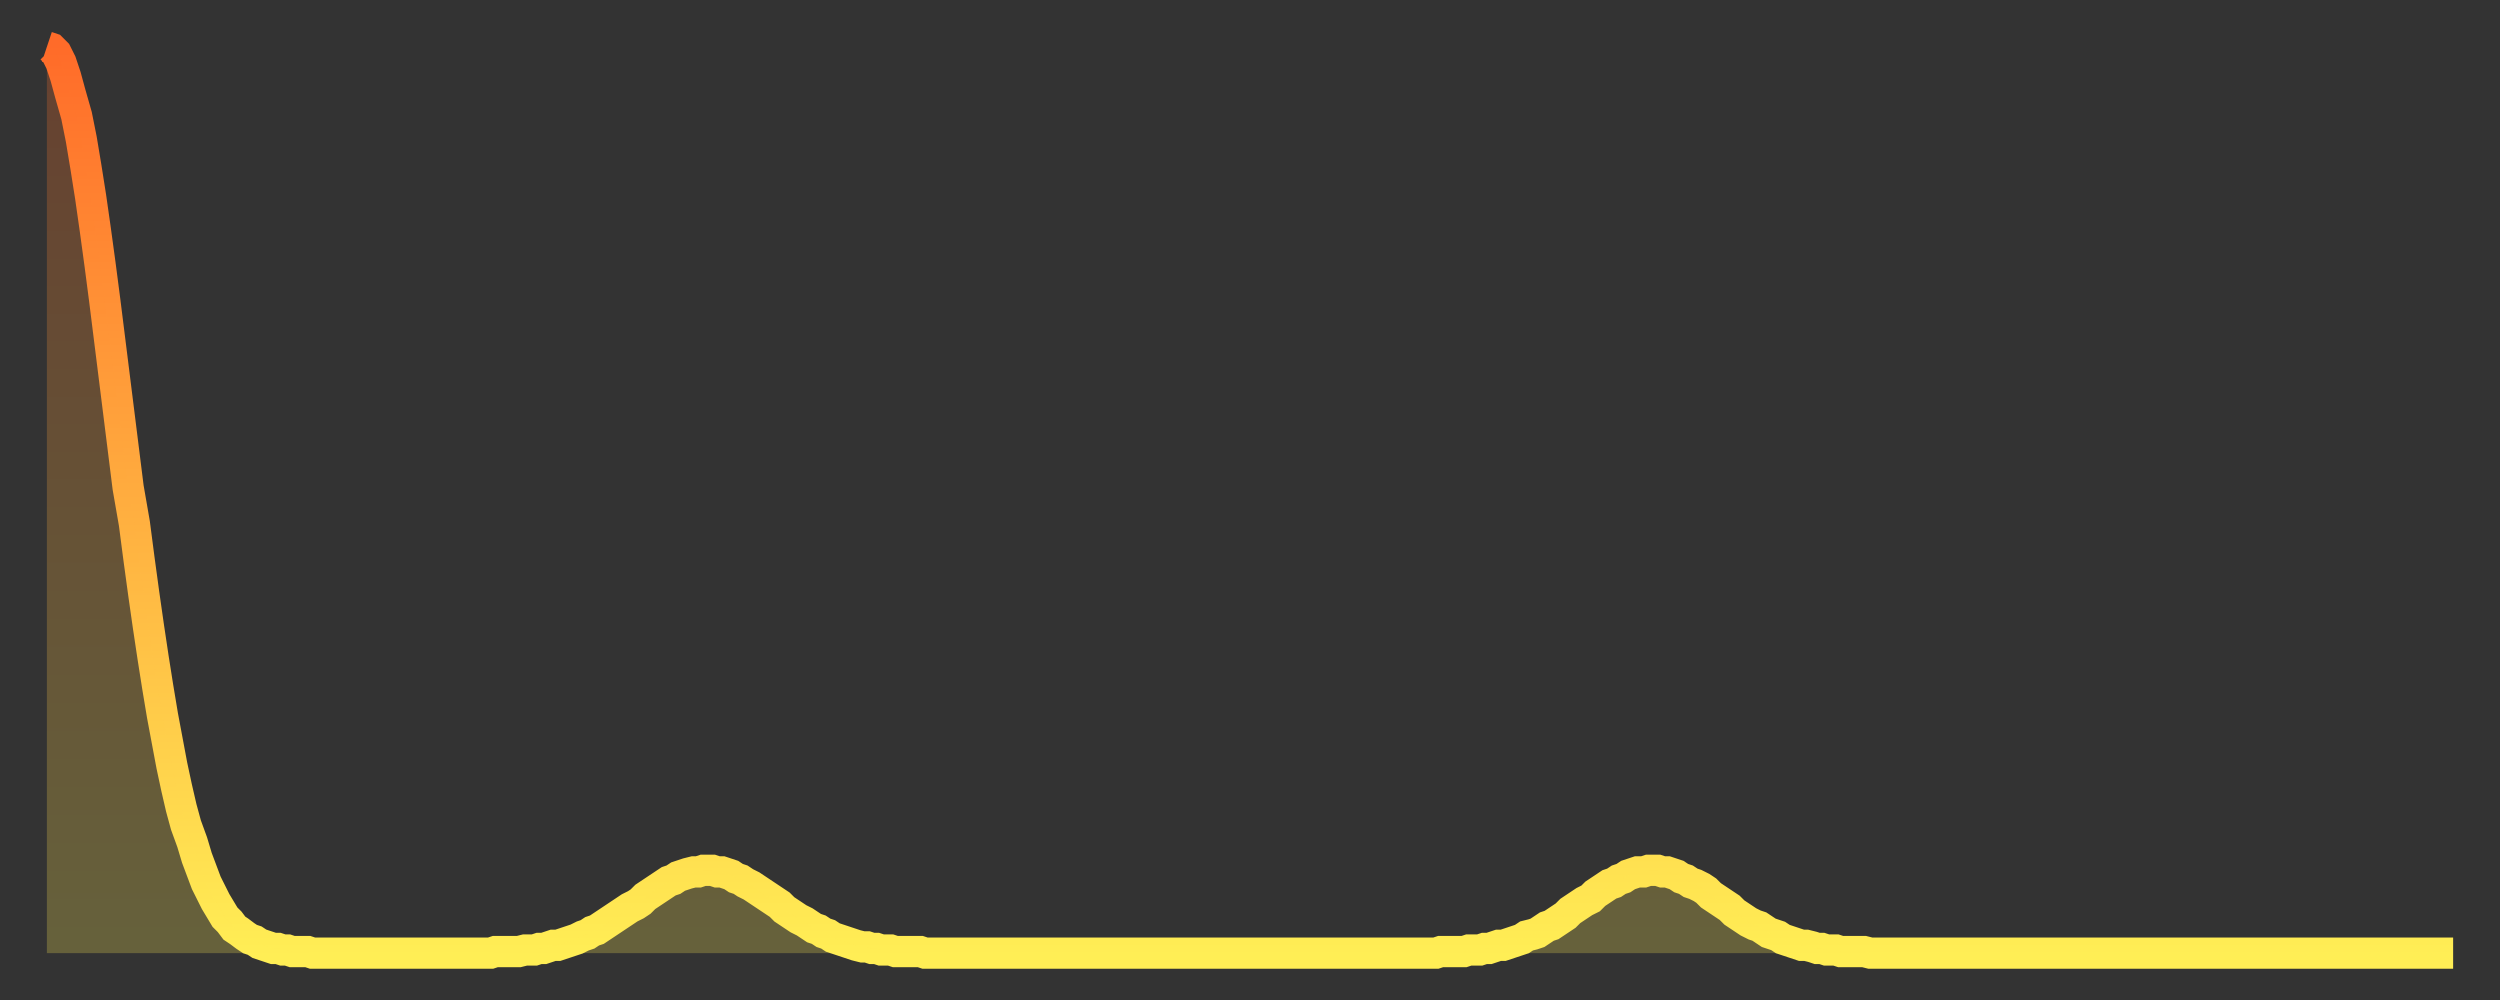
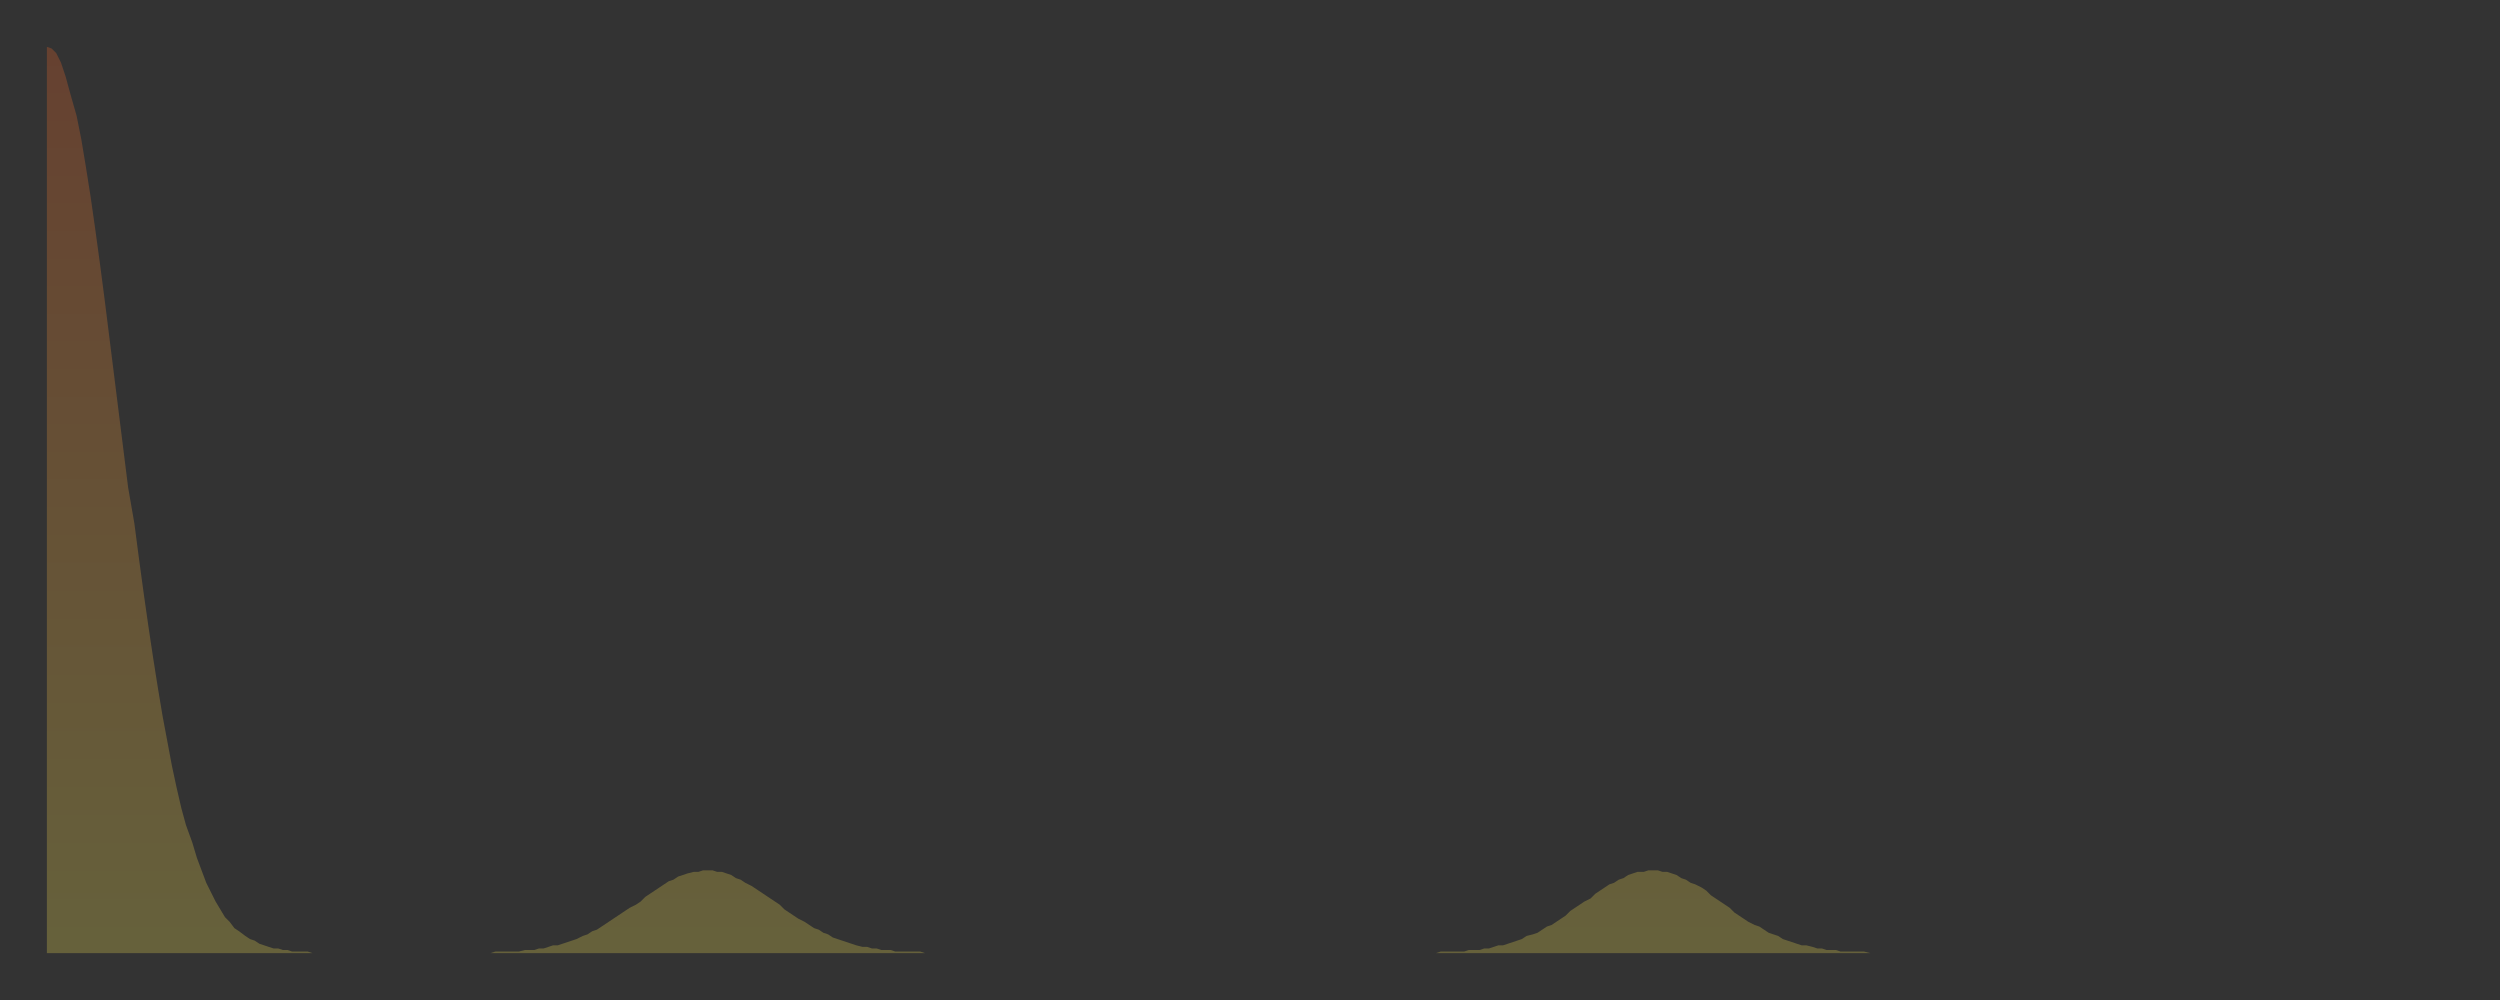
<svg xmlns="http://www.w3.org/2000/svg" baseProfile="full" height="64" version="1.1" width="160">
  <rect width="100%" height="100%" fill="#333333" stroke="none" />
  <defs>
    <linearGradient id="id17522" x1="0" x2="0" y1="0" y2="1">
      <stop offset="0%" stop-color="#ff6b29" />
      <stop offset="50%" stop-color="#ffad3f" />
      <stop offset="100%" stop-color="#ffee55" />
    </linearGradient>
  </defs>
  <g transform="translate(3,3)">
    <g>
-       <path d="M 0.0 0.0 0.3 0.1 0.6 0.4 0.9 1.0 1.2 1.9 1.5 3.0 1.9 4.4 2.2 5.9 2.5 7.7 2.8 9.6 3.1 11.7 3.4 13.9 3.7 16.2 4.0 18.6 4.3 21.0 4.6 23.4 4.9 25.8 5.2 28.2 5.6 30.5 5.9 32.8 6.2 35.0 6.5 37.1 6.8 39.1 7.1 41.0 7.4 42.8 7.7 44.4 8.0 46.0 8.3 47.4 8.6 48.7 8.9 49.8 9.3 50.9 9.6 51.9 9.9 52.7 10.2 53.5 10.5 54.1 10.8 54.7 11.1 55.2 11.4 55.7 11.7 56.0 12.0 56.4 12.3 56.6 12.7 56.9 13.0 57.1 13.3 57.2 13.6 57.4 13.9 57.5 14.2 57.6 14.5 57.7 14.8 57.7 15.1 57.8 15.4 57.8 15.7 57.9 16.0 57.9 16.4 57.9 16.7 57.9 17.0 58.0 17.3 58.0 17.6 58.0 17.9 58.0 18.2 58.0 18.5 58.0 18.8 58.0 19.1 58.0 19.4 58.0 19.8 58.0 20.1 58.0 20.4 58.0 20.7 58.0 21.0 58.0 21.3 58.0 21.6 58.0 21.9 58.0 22.2 58.0 22.5 58.0 22.8 58.0 23.1 58.0 23.5 58.0 23.8 58.0 24.1 58.0 24.4 58.0 24.7 58.0 25.0 58.0 25.3 58.0 25.6 58.0 25.9 58.0 26.2 58.0 26.5 58.0 26.8 58.0 27.2 58.0 27.5 58.0 27.8 58.0 28.1 58.0 28.4 58.0 28.7 57.9 29.0 57.9 29.3 57.9 29.6 57.9 29.9 57.9 30.2 57.9 30.6 57.8 30.9 57.8 31.2 57.8 31.5 57.7 31.8 57.7 32.1 57.6 32.4 57.5 32.7 57.5 33.0 57.4 33.3 57.3 33.6 57.2 33.9 57.1 34.3 56.9 34.6 56.8 34.9 56.6 35.2 56.5 35.5 56.3 35.8 56.1 36.1 55.9 36.4 55.7 36.7 55.5 37.0 55.3 37.3 55.1 37.7 54.9 38.0 54.7 38.3 54.4 38.6 54.2 38.9 54.0 39.2 53.8 39.5 53.6 39.8 53.4 40.1 53.3 40.4 53.1 40.7 53.0 41.0 52.9 41.4 52.8 41.7 52.8 42.0 52.7 42.3 52.7 42.6 52.7 42.9 52.8 43.2 52.8 43.5 52.9 43.8 53.0 44.1 53.2 44.4 53.3 44.7 53.5 45.1 53.7 45.4 53.9 45.7 54.1 46.0 54.3 46.3 54.5 46.6 54.7 46.9 54.9 47.2 55.2 47.5 55.4 47.8 55.6 48.1 55.8 48.5 56.0 48.8 56.2 49.1 56.4 49.4 56.5 49.7 56.7 50.0 56.8 50.3 57.0 50.6 57.1 50.9 57.2 51.2 57.3 51.5 57.4 51.8 57.5 52.2 57.6 52.5 57.6 52.8 57.7 53.1 57.7 53.4 57.8 53.7 57.8 54.0 57.8 54.3 57.9 54.6 57.9 54.9 57.9 55.2 57.9 55.6 57.9 55.9 57.9 56.2 58.0 56.5 58.0 56.8 58.0 57.1 58.0 57.4 58.0 57.7 58.0 58.0 58.0 58.3 58.0 58.6 58.0 58.9 58.0 59.3 58.0 59.6 58.0 59.9 58.0 60.2 58.0 60.5 58.0 60.8 58.0 61.1 58.0 61.4 58.0 61.7 58.0 62.0 58.0 62.3 58.0 62.6 58.0 63.0 58.0 63.3 58.0 63.6 58.0 63.9 58.0 64.2 58.0 64.5 58.0 64.8 58.0 65.1 58.0 65.4 58.0 65.7 58.0 66.0 58.0 66.4 58.0 66.7 58.0 67.0 58.0 67.3 58.0 67.6 58.0 67.9 58.0 68.2 58.0 68.5 58.0 68.8 58.0 69.1 58.0 69.4 58.0 69.7 58.0 70.1 58.0 70.4 58.0 70.7 58.0 71.0 58.0 71.3 58.0 71.6 58.0 71.9 58.0 72.2 58.0 72.5 58.0 72.8 58.0 73.1 58.0 73.5 58.0 73.8 58.0 74.1 58.0 74.4 58.0 74.7 58.0 75.0 58.0 75.3 58.0 75.6 58.0 75.9 58.0 76.2 58.0 76.5 58.0 76.8 58.0 77.2 58.0 77.5 58.0 77.8 58.0 78.1 58.0 78.4 58.0 78.7 58.0 79.0 58.0 79.3 58.0 79.6 58.0 79.9 58.0 80.2 58.0 80.5 58.0 80.9 58.0 81.2 58.0 81.5 58.0 81.8 58.0 82.1 58.0 82.4 58.0 82.7 58.0 83.0 58.0 83.3 58.0 83.6 58.0 83.9 58.0 84.3 58.0 84.6 58.0 84.9 58.0 85.2 58.0 85.5 58.0 85.8 58.0 86.1 58.0 86.4 58.0 86.7 58.0 87.0 58.0 87.3 58.0 87.6 58.0 88.0 58.0 88.3 58.0 88.6 58.0 88.9 58.0 89.2 57.9 89.5 57.9 89.8 57.9 90.1 57.9 90.4 57.9 90.7 57.9 91.0 57.8 91.4 57.8 91.7 57.8 92.0 57.7 92.3 57.7 92.6 57.6 92.9 57.5 93.2 57.5 93.5 57.4 93.8 57.3 94.1 57.2 94.4 57.1 94.7 56.9 95.1 56.8 95.4 56.7 95.7 56.5 96.0 56.3 96.3 56.2 96.6 56.0 96.9 55.8 97.2 55.6 97.5 55.3 97.8 55.1 98.1 54.9 98.4 54.7 98.8 54.5 99.1 54.2 99.4 54.0 99.7 53.8 100.0 53.6 100.3 53.5 100.6 53.3 100.9 53.2 101.2 53.0 101.5 52.9 101.8 52.8 102.2 52.8 102.5 52.7 102.8 52.7 103.1 52.7 103.4 52.8 103.7 52.8 104.0 52.9 104.3 53.0 104.6 53.2 104.9 53.3 105.2 53.5 105.5 53.6 105.9 53.8 106.2 54.0 106.5 54.3 106.8 54.5 107.1 54.7 107.4 54.9 107.7 55.1 108.0 55.4 108.3 55.6 108.6 55.8 108.9 56.0 109.3 56.2 109.6 56.3 109.9 56.5 110.2 56.7 110.5 56.8 110.8 56.9 111.1 57.1 111.4 57.2 111.7 57.3 112.0 57.4 112.3 57.5 112.6 57.5 113.0 57.6 113.3 57.7 113.6 57.7 113.9 57.8 114.2 57.8 114.5 57.8 114.8 57.9 115.1 57.9 115.4 57.9 115.7 57.9 116.0 57.9 116.3 57.9 116.7 58.0 117.0 58.0 117.3 58.0 117.6 58.0 117.9 58.0 118.2 58.0 118.5 58.0 118.8 58.0 119.1 58.0 119.4 58.0 119.7 58.0 120.1 58.0 120.4 58.0 120.7 58.0 121.0 58.0 121.3 58.0 121.6 58.0 121.9 58.0 122.2 58.0 122.5 58.0 122.8 58.0 123.1 58.0 123.4 58.0 123.8 58.0 124.1 58.0 124.4 58.0 124.7 58.0 125.0 58.0 125.3 58.0 125.6 58.0 125.9 58.0 126.2 58.0 126.5 58.0 126.8 58.0 127.2 58.0 127.5 58.0 127.8 58.0 128.1 58.0 128.4 58.0 128.7 58.0 129.0 58.0 129.3 58.0 129.6 58.0 129.9 58.0 130.2 58.0 130.5 58.0 130.9 58.0 131.2 58.0 131.5 58.0 131.8 58.0 132.1 58.0 132.4 58.0 132.7 58.0 133.0 58.0 133.3 58.0 133.6 58.0 133.9 58.0 134.2 58.0 134.6 58.0 134.9 58.0 135.2 58.0 135.5 58.0 135.8 58.0 136.1 58.0 136.4 58.0 136.7 58.0 137.0 58.0 137.3 58.0 137.6 58.0 138.0 58.0 138.3 58.0 138.6 58.0 138.9 58.0 139.2 58.0 139.5 58.0 139.8 58.0 140.1 58.0 140.4 58.0 140.7 58.0 141.0 58.0 141.3 58.0 141.7 58.0 142.0 58.0 142.3 58.0 142.6 58.0 142.9 58.0 143.2 58.0 143.5 58.0 143.8 58.0 144.1 58.0 144.4 58.0 144.7 58.0 145.1 58.0 145.4 58.0 145.7 58.0 146.0 58.0 146.3 58.0 146.6 58.0 146.9 58.0 147.2 58.0 147.5 58.0 147.8 58.0 148.1 58.0 148.4 58.0 148.8 58.0 149.1 58.0 149.4 58.0 149.7 58.0 150.0 58.0 150.3 58.0 150.6 58.0 150.9 58.0 151.2 58.0 151.5 58.0 151.8 58.0 152.1 58.0 152.5 58.0 152.8 58.0 153.1 58.0 153.4 58.0 153.7 58.0 154.0 58.0" fill="none" id="graph-curve" opacity="1" stroke="url(#id17522)" stroke-width="2" />
      <path d="M 0 58 L 0.0 0.0 0.3 0.1 0.6 0.4 0.9 1.0 1.2 1.9 1.5 3.0 1.9 4.4 2.2 5.9 2.5 7.7 2.8 9.6 3.1 11.7 3.4 13.9 3.7 16.2 4.0 18.6 4.3 21.0 4.6 23.4 4.9 25.8 5.2 28.2 5.6 30.5 5.9 32.8 6.2 35.0 6.5 37.1 6.8 39.1 7.1 41.0 7.4 42.8 7.7 44.4 8.0 46.0 8.3 47.4 8.6 48.7 8.9 49.8 9.3 50.9 9.6 51.9 9.9 52.7 10.2 53.5 10.5 54.1 10.8 54.7 11.1 55.2 11.4 55.7 11.7 56.0 12.0 56.4 12.3 56.6 12.7 56.9 13.0 57.1 13.3 57.2 13.6 57.4 13.9 57.5 14.2 57.6 14.5 57.7 14.8 57.7 15.1 57.8 15.4 57.8 15.7 57.9 16.0 57.9 16.4 57.9 16.7 57.9 17.0 58.0 17.3 58.0 17.6 58.0 17.9 58.0 18.2 58.0 18.5 58.0 18.8 58.0 19.1 58.0 19.4 58.0 19.8 58.0 20.1 58.0 20.4 58.0 20.7 58.0 21.0 58.0 21.3 58.0 21.6 58.0 21.9 58.0 22.2 58.0 22.5 58.0 22.8 58.0 23.1 58.0 23.5 58.0 23.8 58.0 24.1 58.0 24.4 58.0 24.7 58.0 25.0 58.0 25.3 58.0 25.6 58.0 25.9 58.0 26.2 58.0 26.5 58.0 26.8 58.0 27.2 58.0 27.5 58.0 27.8 58.0 28.1 58.0 28.4 58.0 28.7 57.9 29.0 57.9 29.3 57.9 29.6 57.9 29.9 57.9 30.2 57.9 30.6 57.8 30.9 57.8 31.2 57.8 31.5 57.7 31.8 57.7 32.1 57.6 32.4 57.5 32.7 57.5 33.0 57.4 33.3 57.3 33.6 57.2 33.9 57.1 34.3 56.9 34.6 56.8 34.9 56.6 35.2 56.5 35.5 56.3 35.8 56.1 36.1 55.9 36.4 55.7 36.7 55.5 37.0 55.3 37.3 55.1 37.7 54.9 38.0 54.7 38.3 54.4 38.6 54.2 38.9 54.0 39.2 53.8 39.5 53.6 39.8 53.4 40.1 53.3 40.4 53.1 40.7 53.0 41.0 52.9 41.4 52.8 41.7 52.8 42.0 52.7 42.3 52.7 42.6 52.7 42.9 52.8 43.2 52.8 43.5 52.9 43.8 53.0 44.1 53.2 44.4 53.3 44.7 53.5 45.1 53.7 45.4 53.9 45.7 54.1 46.0 54.3 46.3 54.5 46.6 54.7 46.9 54.9 47.2 55.2 47.5 55.4 47.8 55.6 48.1 55.8 48.5 56.0 48.8 56.2 49.1 56.4 49.4 56.5 49.7 56.7 50.0 56.8 50.3 57.0 50.6 57.1 50.9 57.2 51.2 57.3 51.5 57.4 51.8 57.5 52.2 57.6 52.5 57.6 52.8 57.7 53.1 57.7 53.4 57.8 53.7 57.8 54.0 57.8 54.3 57.9 54.6 57.9 54.9 57.9 55.2 57.9 55.6 57.9 55.9 57.9 56.2 58.0 56.5 58.0 56.8 58.0 57.1 58.0 57.4 58.0 57.7 58.0 58.0 58.0 58.3 58.0 58.6 58.0 58.9 58.0 59.3 58.0 59.6 58.0 59.9 58.0 60.2 58.0 60.5 58.0 60.8 58.0 61.1 58.0 61.4 58.0 61.7 58.0 62.0 58.0 62.3 58.0 62.6 58.0 63.0 58.0 63.3 58.0 63.6 58.0 63.9 58.0 64.2 58.0 64.5 58.0 64.8 58.0 65.1 58.0 65.4 58.0 65.7 58.0 66.0 58.0 66.4 58.0 66.7 58.0 67.0 58.0 67.3 58.0 67.6 58.0 67.9 58.0 68.2 58.0 68.5 58.0 68.8 58.0 69.1 58.0 69.4 58.0 69.7 58.0 70.1 58.0 70.4 58.0 70.7 58.0 71.0 58.0 71.3 58.0 71.6 58.0 71.9 58.0 72.2 58.0 72.5 58.0 72.8 58.0 73.1 58.0 73.5 58.0 73.8 58.0 74.1 58.0 74.4 58.0 74.7 58.0 75.0 58.0 75.3 58.0 75.6 58.0 75.9 58.0 76.2 58.0 76.5 58.0 76.8 58.0 77.2 58.0 77.5 58.0 77.8 58.0 78.1 58.0 78.4 58.0 78.7 58.0 79.0 58.0 79.3 58.0 79.6 58.0 79.9 58.0 80.2 58.0 80.5 58.0 80.9 58.0 81.2 58.0 81.5 58.0 81.8 58.0 82.1 58.0 82.4 58.0 82.7 58.0 83.0 58.0 83.3 58.0 83.6 58.0 83.9 58.0 84.3 58.0 84.6 58.0 84.9 58.0 85.2 58.0 85.5 58.0 85.8 58.0 86.1 58.0 86.4 58.0 86.7 58.0 87.0 58.0 87.3 58.0 87.6 58.0 88.0 58.0 88.3 58.0 88.6 58.0 88.9 58.0 89.2 57.9 89.5 57.9 89.8 57.9 90.1 57.9 90.4 57.9 90.7 57.9 91.0 57.8 91.4 57.8 91.7 57.8 92.0 57.7 92.3 57.7 92.6 57.6 92.9 57.5 93.2 57.5 93.5 57.4 93.8 57.3 94.1 57.2 94.4 57.1 94.7 56.9 95.1 56.8 95.4 56.7 95.7 56.5 96.0 56.3 96.3 56.2 96.6 56.0 96.9 55.8 97.2 55.6 97.5 55.3 97.8 55.1 98.1 54.9 98.4 54.7 98.8 54.5 99.1 54.2 99.4 54.0 99.7 53.8 100.0 53.6 100.3 53.5 100.6 53.3 100.9 53.2 101.2 53.0 101.5 52.9 101.8 52.8 102.2 52.8 102.5 52.7 102.8 52.7 103.1 52.7 103.4 52.8 103.7 52.8 104.0 52.9 104.3 53.0 104.6 53.2 104.9 53.3 105.2 53.5 105.5 53.6 105.9 53.8 106.2 54.0 106.5 54.3 106.8 54.5 107.1 54.7 107.4 54.9 107.7 55.1 108.0 55.4 108.3 55.6 108.6 55.8 108.9 56.0 109.3 56.2 109.6 56.3 109.9 56.5 110.2 56.7 110.5 56.8 110.8 56.9 111.1 57.1 111.4 57.2 111.7 57.3 112.0 57.4 112.3 57.5 112.6 57.5 113.0 57.6 113.3 57.7 113.6 57.7 113.9 57.8 114.2 57.8 114.5 57.8 114.8 57.9 115.1 57.9 115.4 57.9 115.7 57.9 116.0 57.9 116.3 57.9 116.7 58.0 117.0 58.0 117.3 58.0 117.6 58.0 117.9 58.0 118.2 58.0 118.5 58.0 118.8 58.0 119.1 58.0 119.4 58.0 119.7 58.0 120.1 58.0 120.4 58.0 120.7 58.0 121.0 58.0 121.3 58.0 121.6 58.0 121.9 58.0 122.2 58.0 122.5 58.0 122.8 58.0 123.1 58.0 123.4 58.0 123.8 58.0 124.1 58.0 124.4 58.0 124.7 58.0 125.0 58.0 125.3 58.0 125.6 58.0 125.9 58.0 126.2 58.0 126.5 58.0 126.8 58.0 127.2 58.0 127.5 58.0 127.8 58.0 128.1 58.0 128.4 58.0 128.7 58.0 129.0 58.0 129.3 58.0 129.6 58.0 129.9 58.0 130.2 58.0 130.5 58.0 130.9 58.0 131.2 58.0 131.5 58.0 131.8 58.0 132.1 58.0 132.4 58.0 132.7 58.0 133.0 58.0 133.3 58.0 133.6 58.0 133.9 58.0 134.2 58.0 134.6 58.0 134.9 58.0 135.2 58.0 135.5 58.0 135.8 58.0 136.1 58.0 136.4 58.0 136.7 58.0 137.0 58.0 137.3 58.0 137.6 58.0 138.0 58.0 138.3 58.0 138.6 58.0 138.9 58.0 139.2 58.0 139.5 58.0 139.8 58.0 140.1 58.0 140.4 58.0 140.7 58.0 141.0 58.0 141.3 58.0 141.7 58.0 142.0 58.0 142.3 58.0 142.6 58.0 142.9 58.0 143.2 58.0 143.5 58.0 143.8 58.0 144.1 58.0 144.4 58.0 144.7 58.0 145.1 58.0 145.4 58.0 145.7 58.0 146.0 58.0 146.3 58.0 146.6 58.0 146.9 58.0 147.2 58.0 147.5 58.0 147.8 58.0 148.1 58.0 148.4 58.0 148.8 58.0 149.1 58.0 149.4 58.0 149.7 58.0 150.0 58.0 150.3 58.0 150.6 58.0 150.9 58.0 151.2 58.0 151.5 58.0 151.8 58.0 152.1 58.0 152.5 58.0 152.8 58.0 153.1 58.0 153.4 58.0 153.7 58.0 154.0 58.0 154 58" fill="url(#id17522)" fill-opacity=".25" id="graph-shadow" />
    </g>
  </g>
</svg>